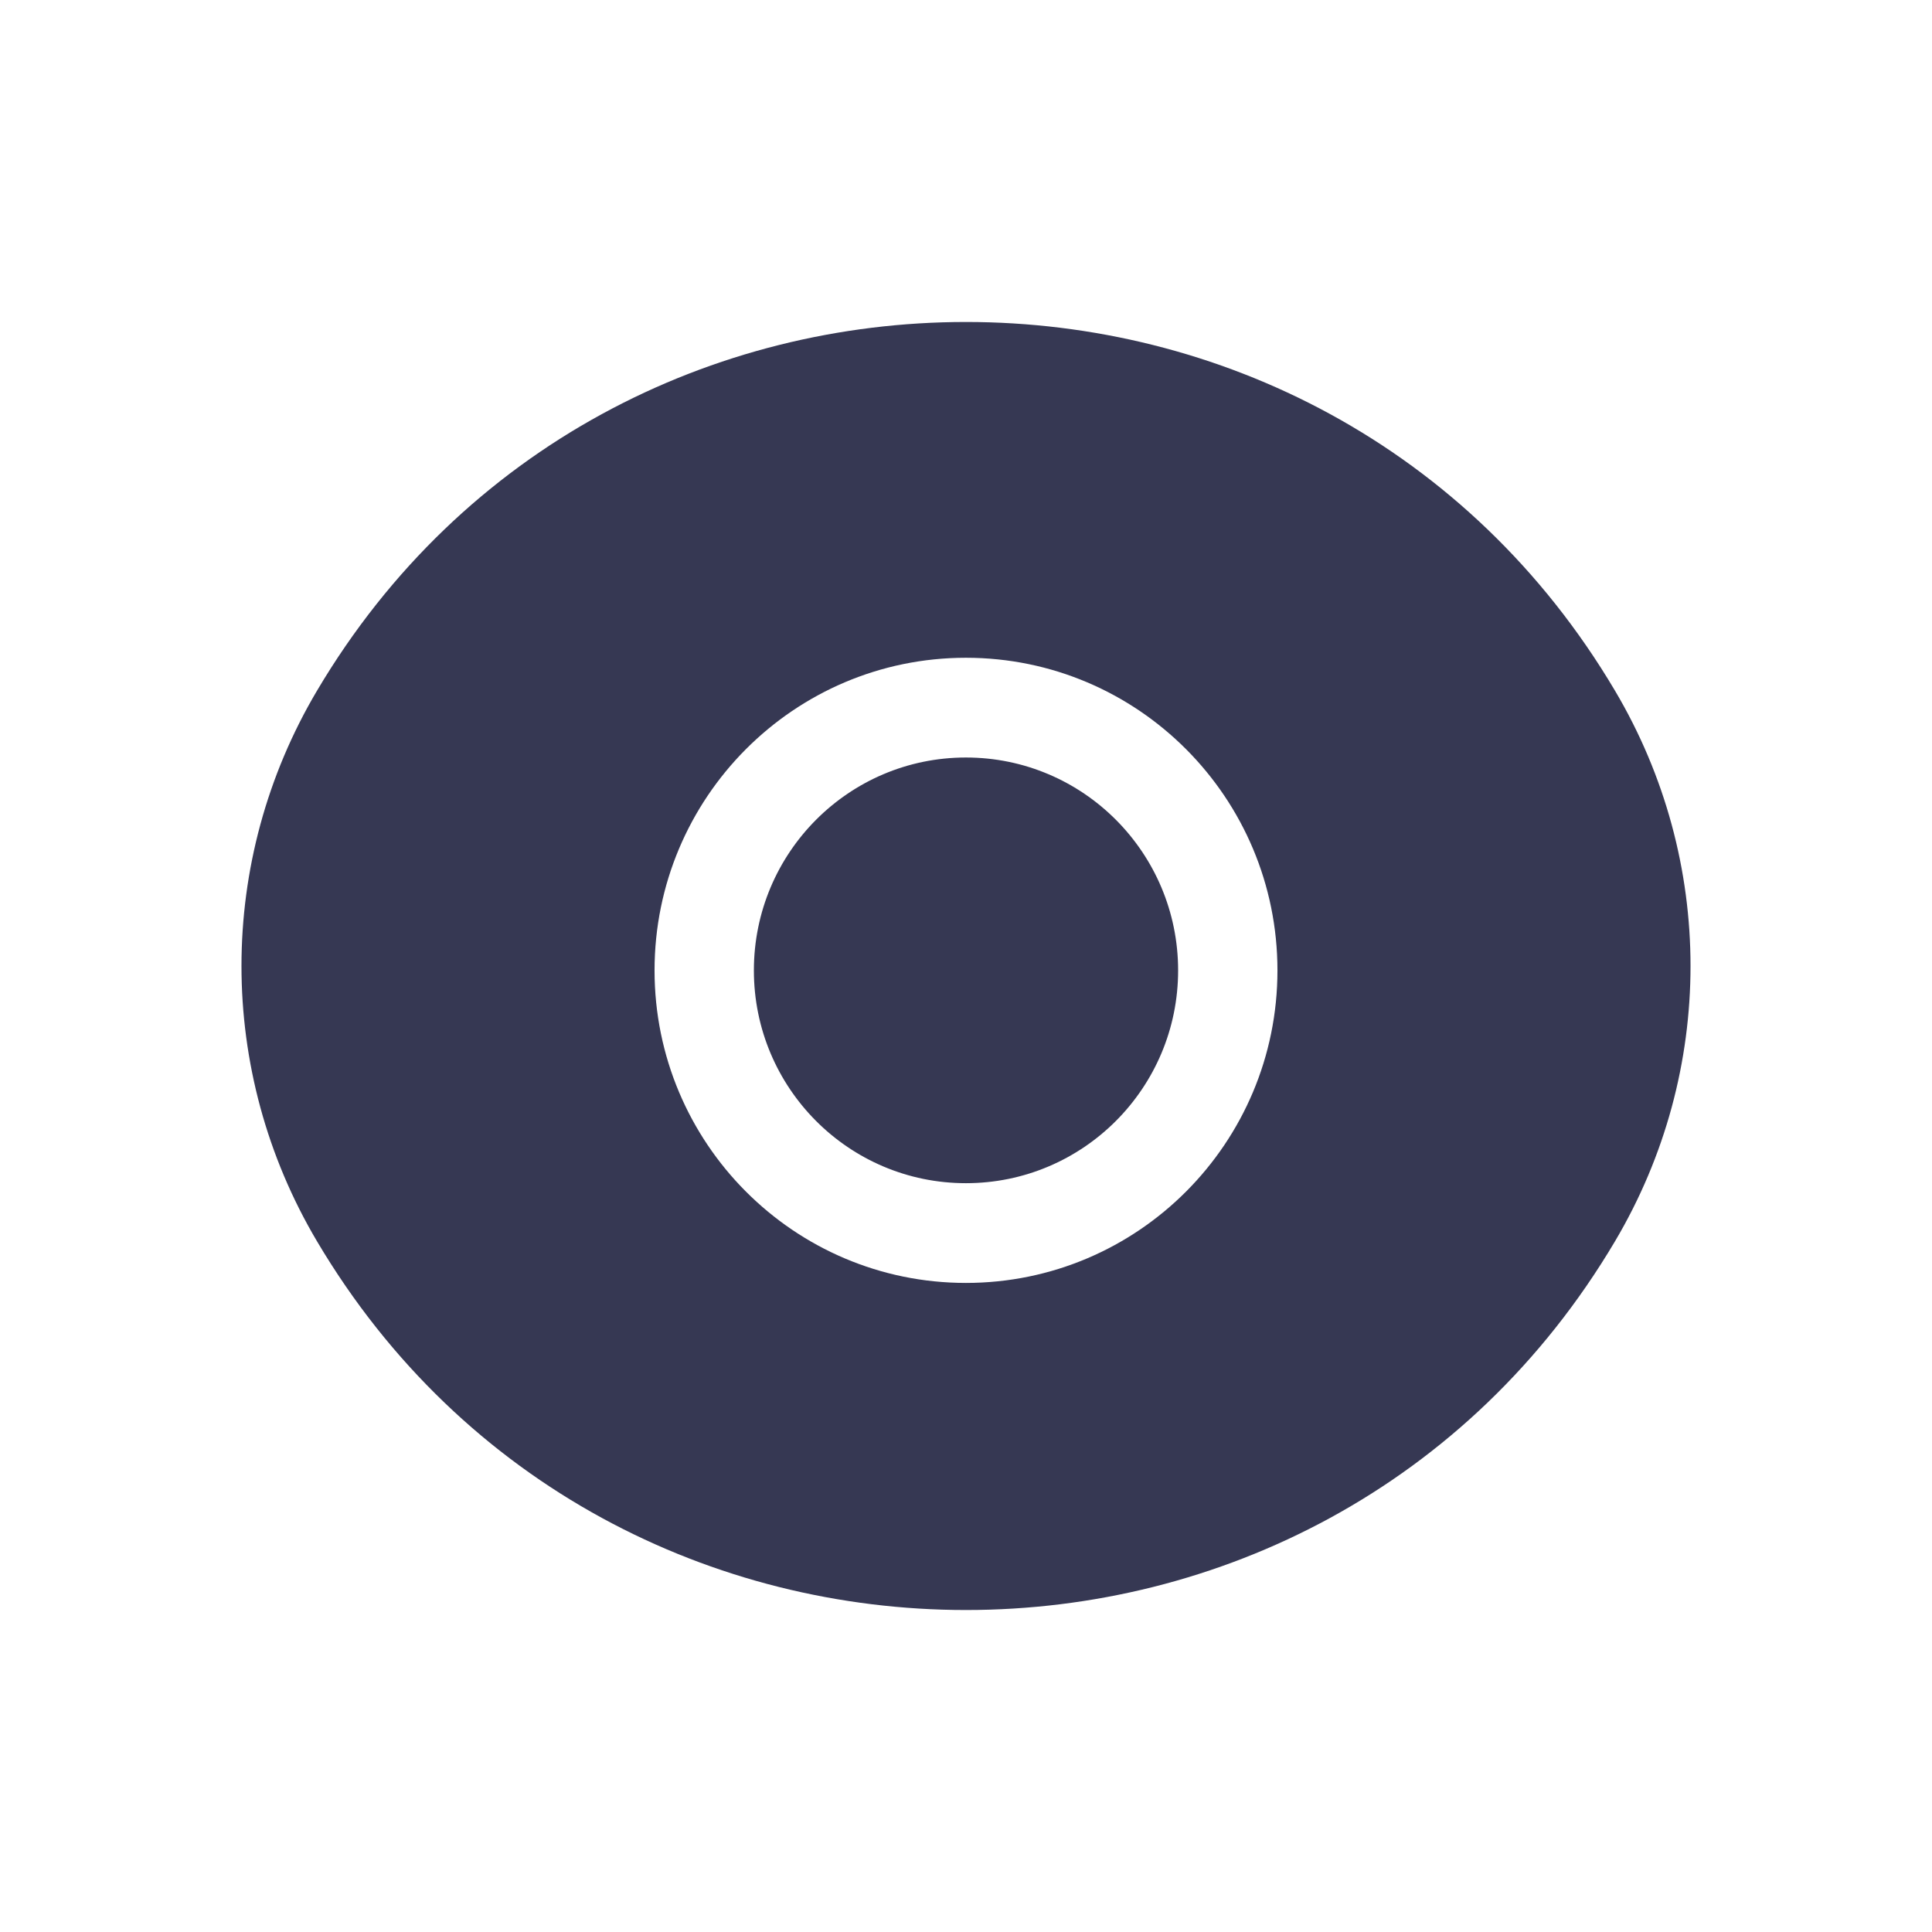
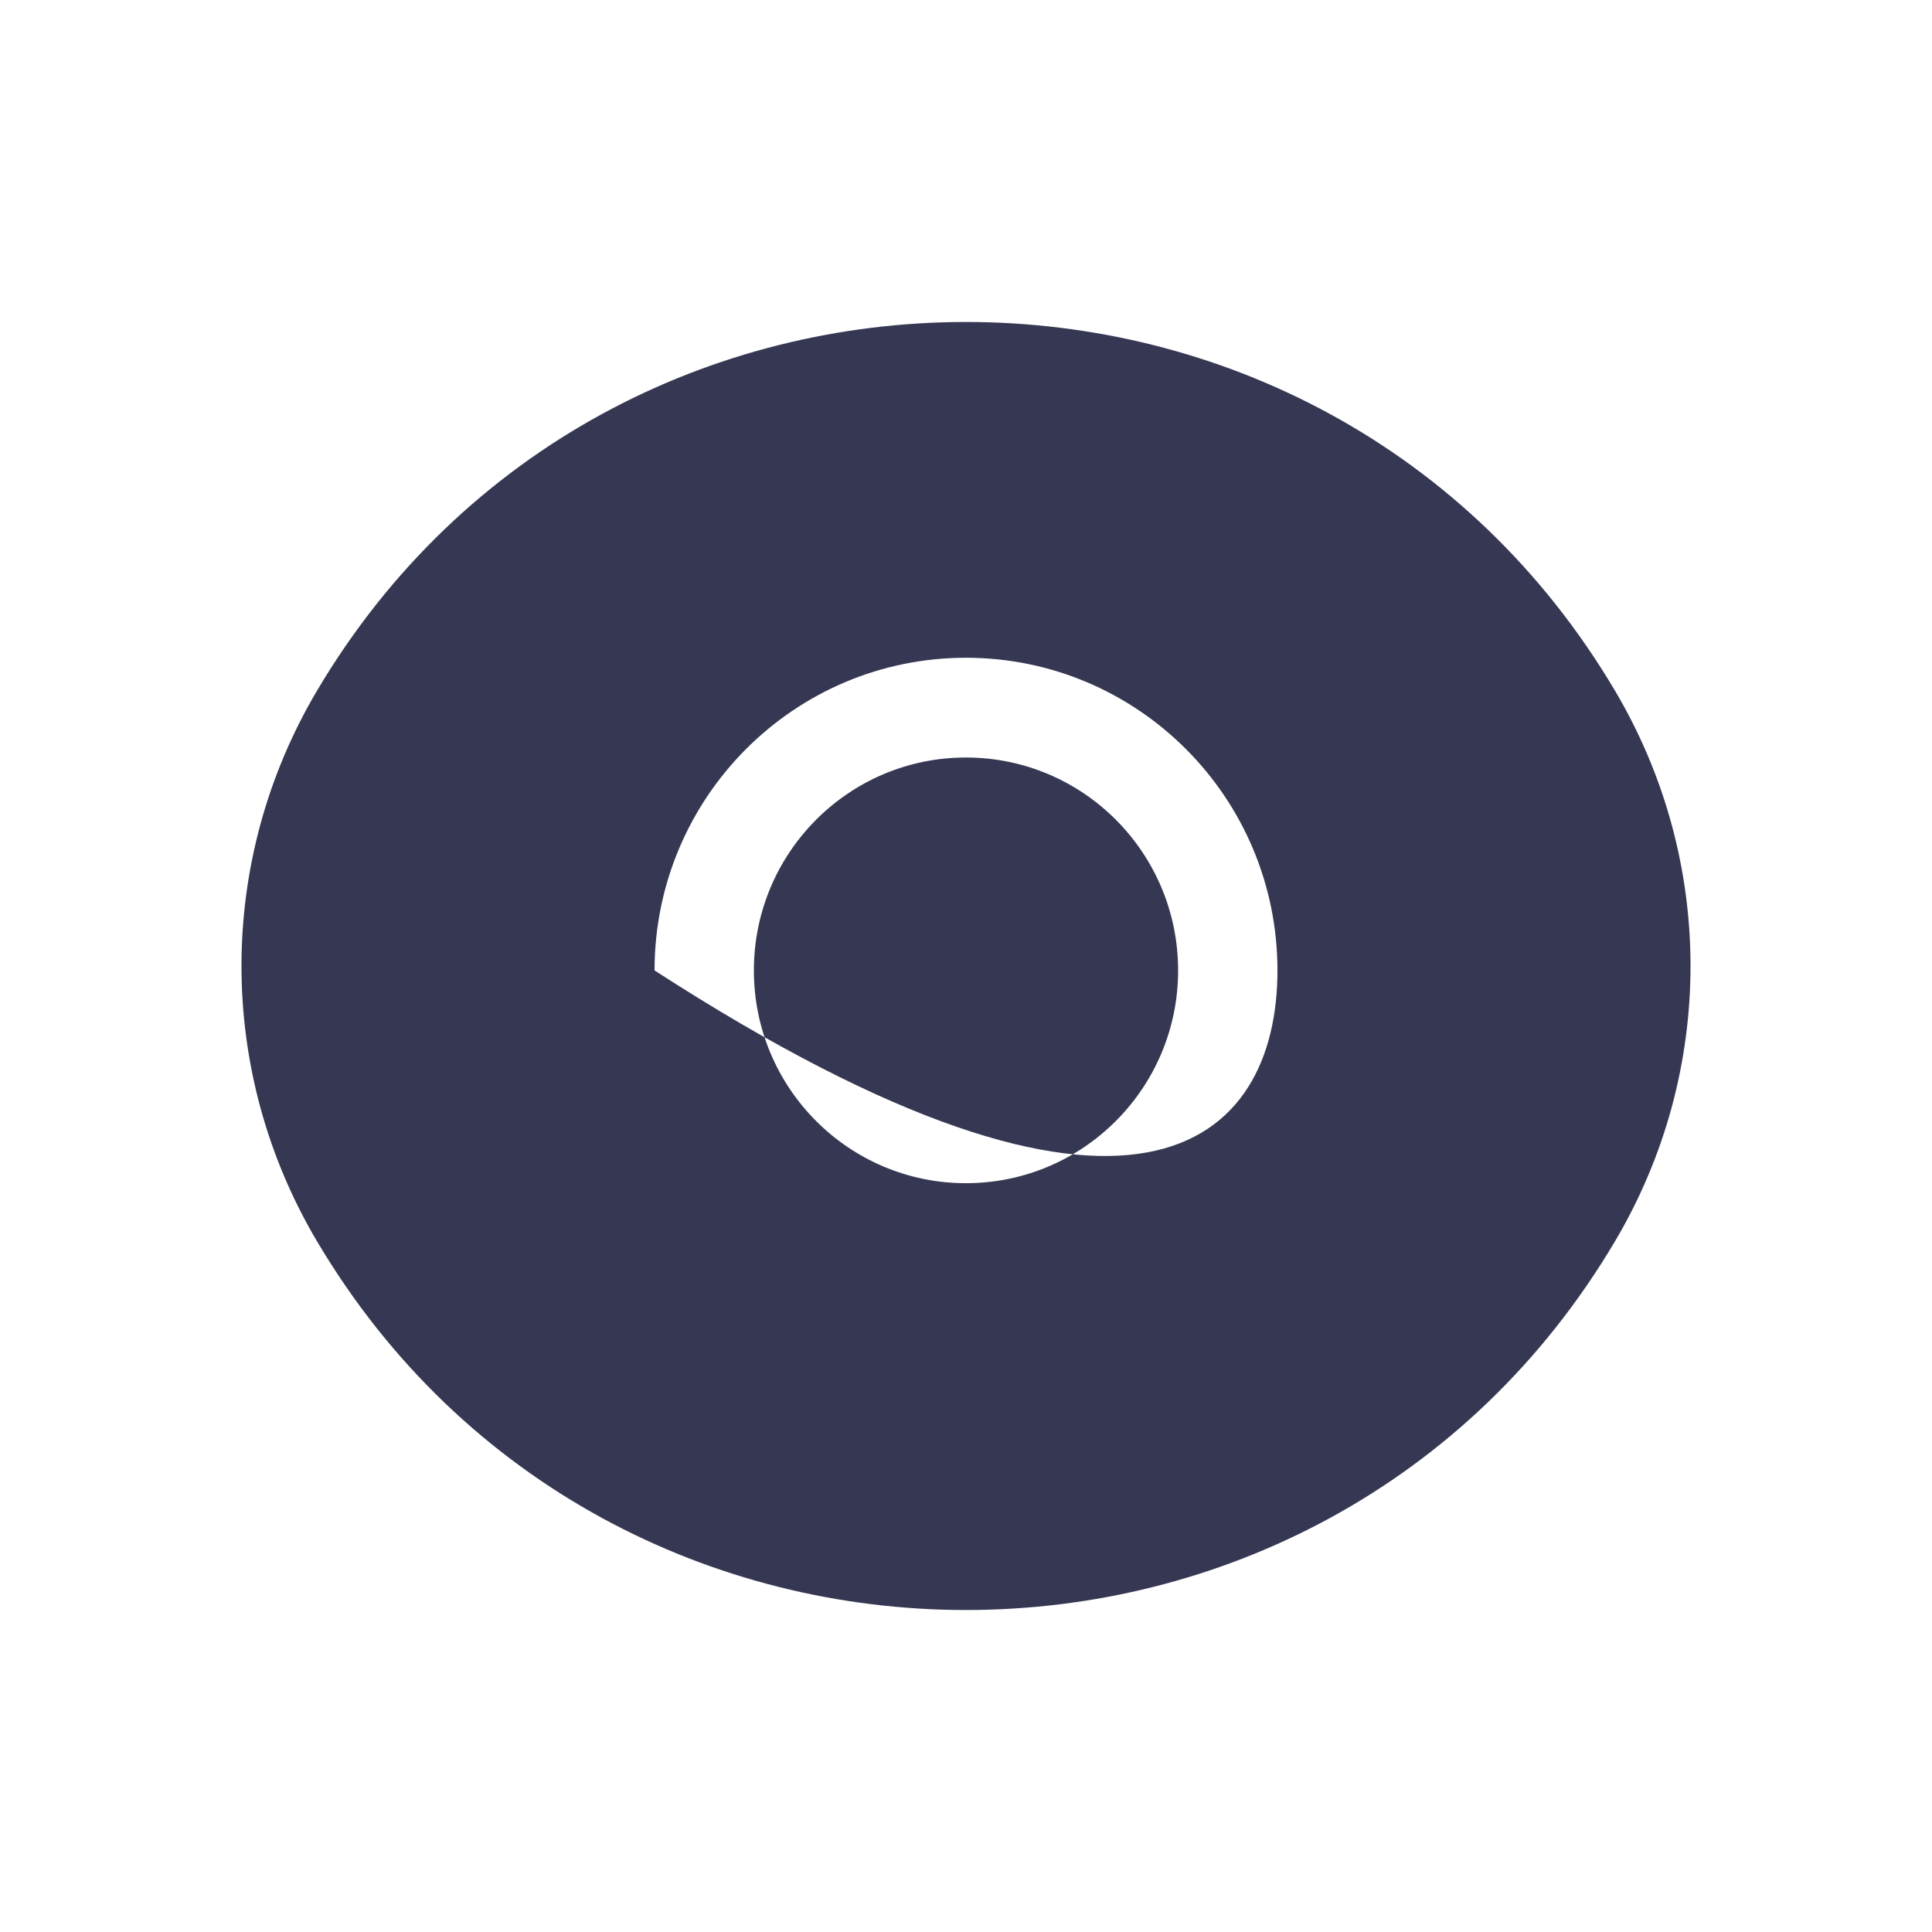
<svg xmlns="http://www.w3.org/2000/svg" width="800px" height="800px" viewBox="0 0 24 24" fill="none">
-   <path fill-rule="evenodd" clip-rule="evenodd" d="M3.938 8.58C7.556 2.473 16.444 2.473 20.062 8.58C21.313 10.691 21.313 13.309 20.062 15.42C16.444 21.527 7.556 21.527 3.938 15.42C2.687 13.309 2.687 10.691 3.938 8.58ZM9.365 12.055C9.365 10.593 10.545 9.41 11.999 9.41C13.455 9.41 14.635 10.594 14.635 12.055C14.635 13.515 13.455 14.698 11.999 14.698C10.544 14.698 9.365 13.515 9.365 12.055ZM11.999 8.171C9.863 8.171 8.131 9.91 8.131 12.055C8.131 14.199 9.863 15.937 11.999 15.937C14.136 15.937 15.869 14.2 15.869 12.055C15.869 9.909 14.136 8.171 11.999 8.171Z" fill="#363853" />
+   <path fill-rule="evenodd" clip-rule="evenodd" d="M3.938 8.58C7.556 2.473 16.444 2.473 20.062 8.58C21.313 10.691 21.313 13.309 20.062 15.42C16.444 21.527 7.556 21.527 3.938 15.42C2.687 13.309 2.687 10.691 3.938 8.58ZM9.365 12.055C9.365 10.593 10.545 9.41 11.999 9.41C13.455 9.41 14.635 10.594 14.635 12.055C14.635 13.515 13.455 14.698 11.999 14.698C10.544 14.698 9.365 13.515 9.365 12.055ZM11.999 8.171C9.863 8.171 8.131 9.91 8.131 12.055C14.136 15.937 15.869 14.2 15.869 12.055C15.869 9.909 14.136 8.171 11.999 8.171Z" fill="#363853" />
</svg>